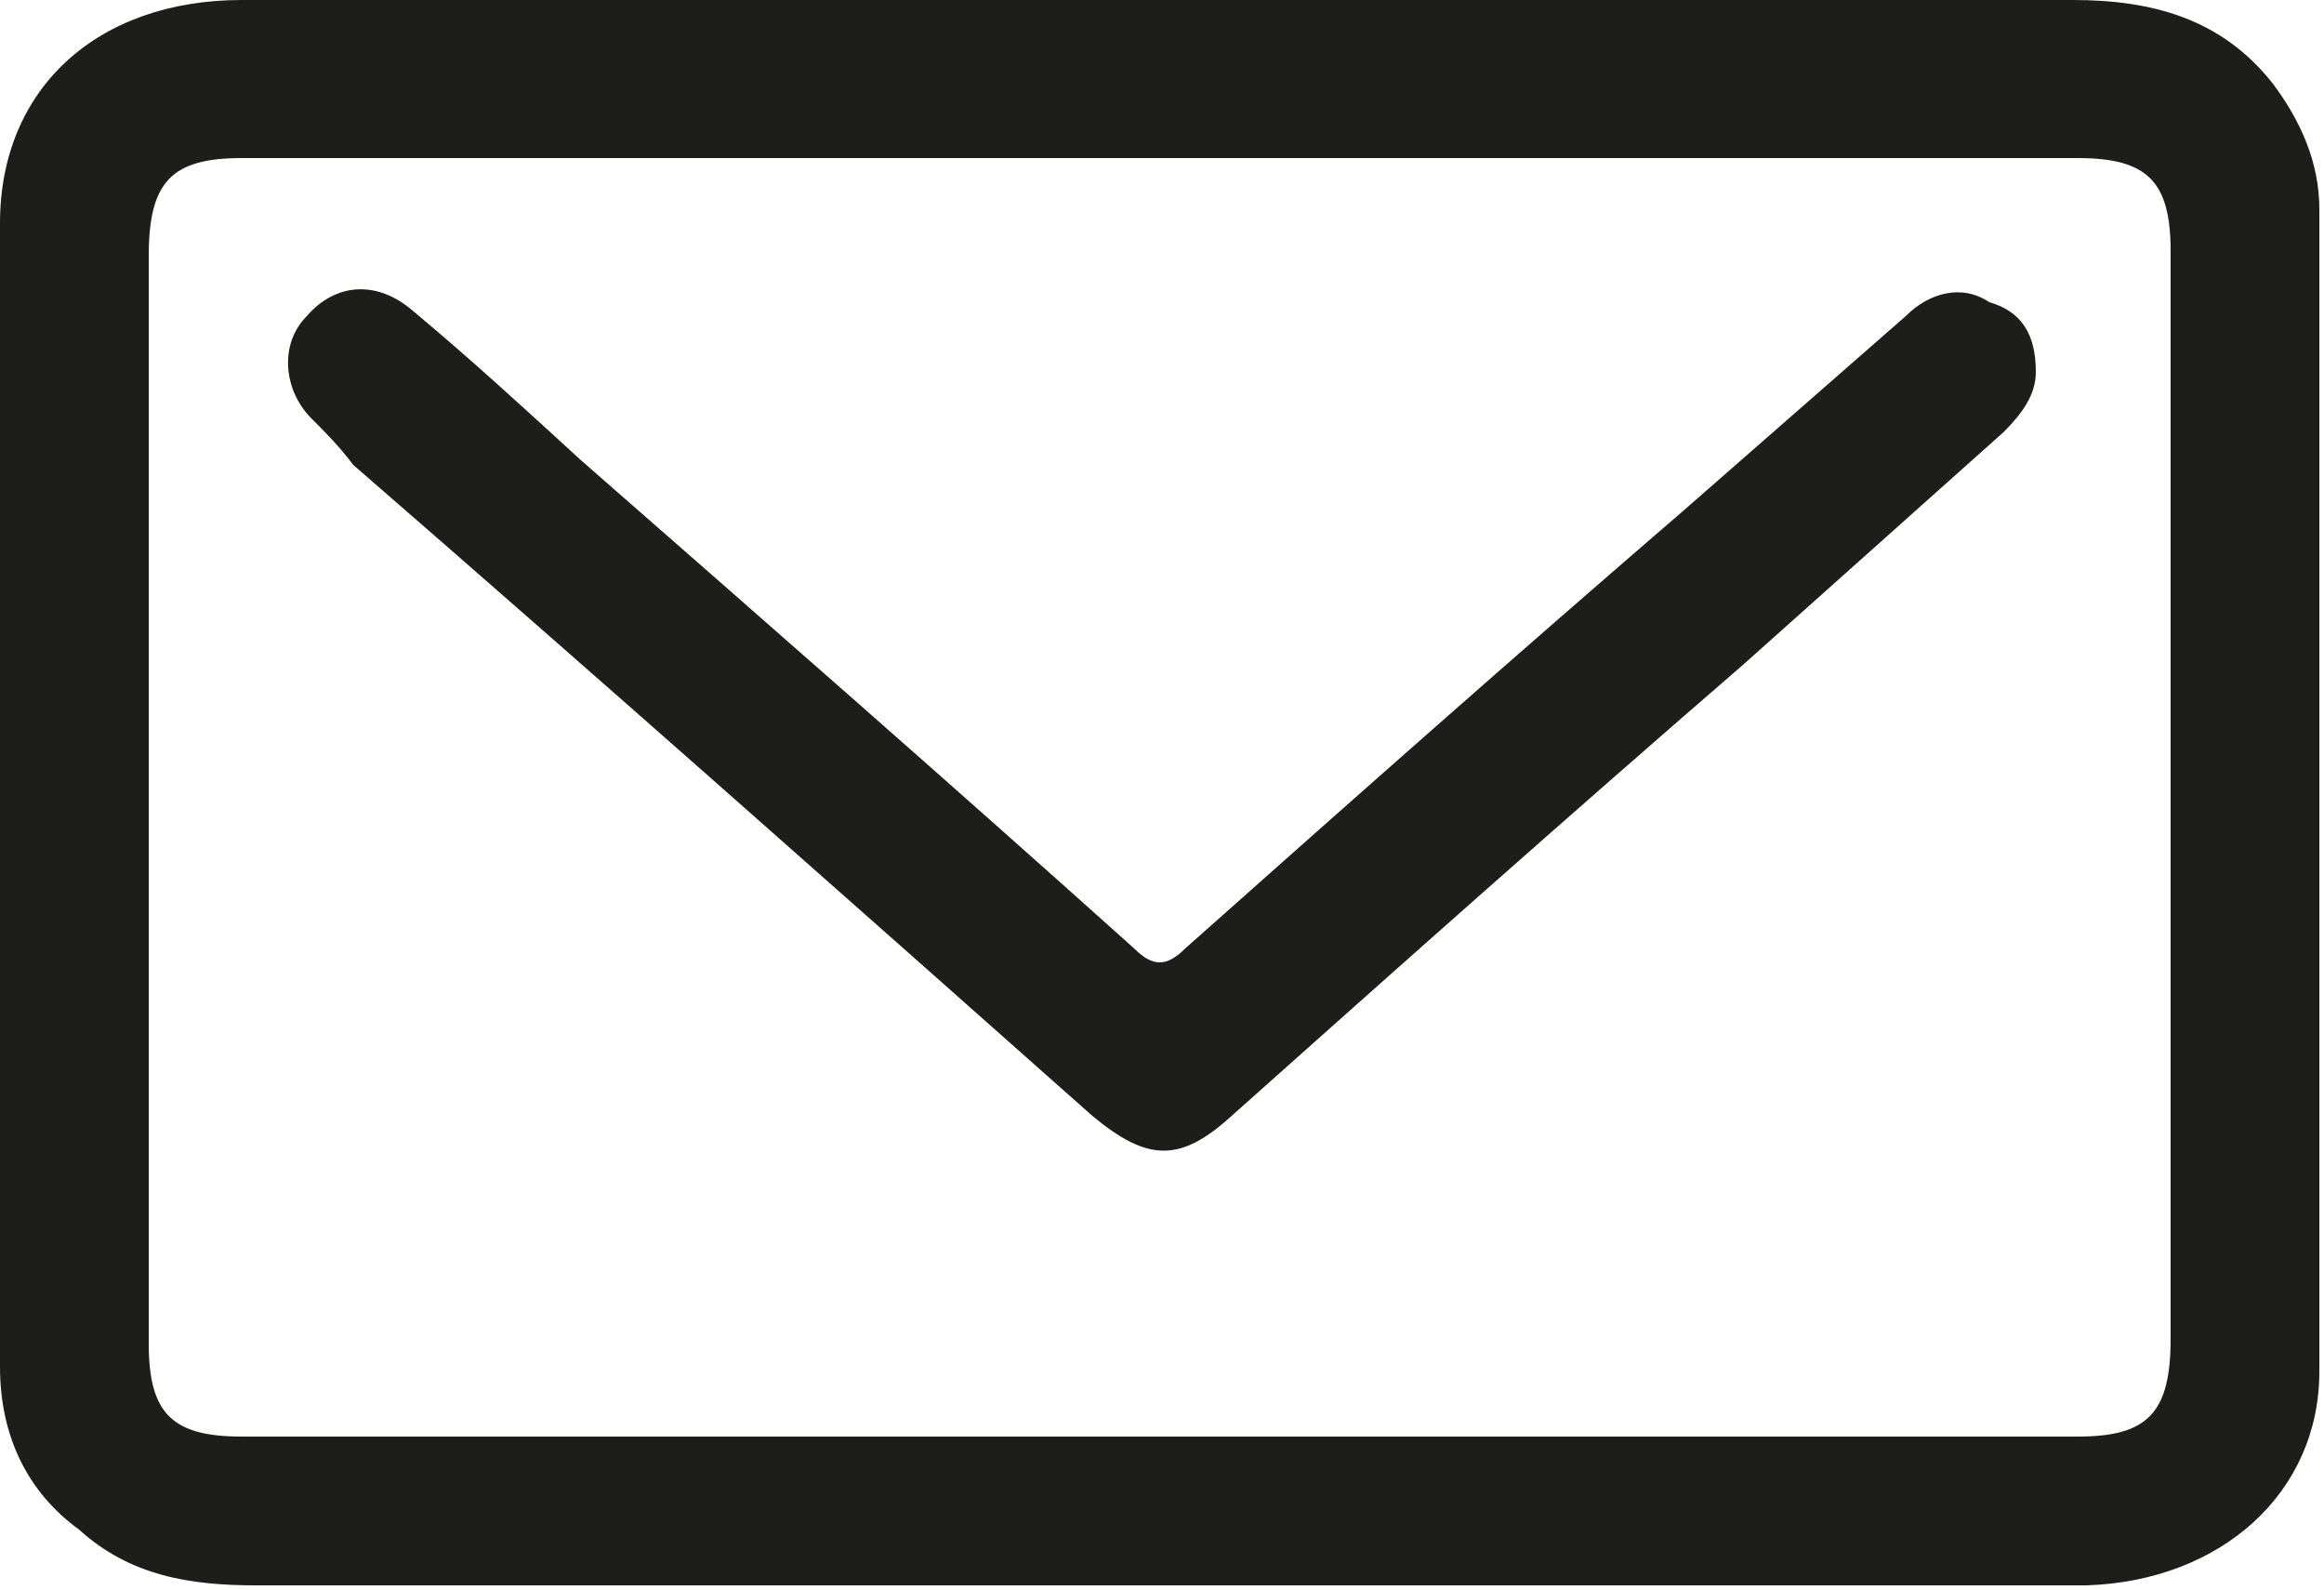
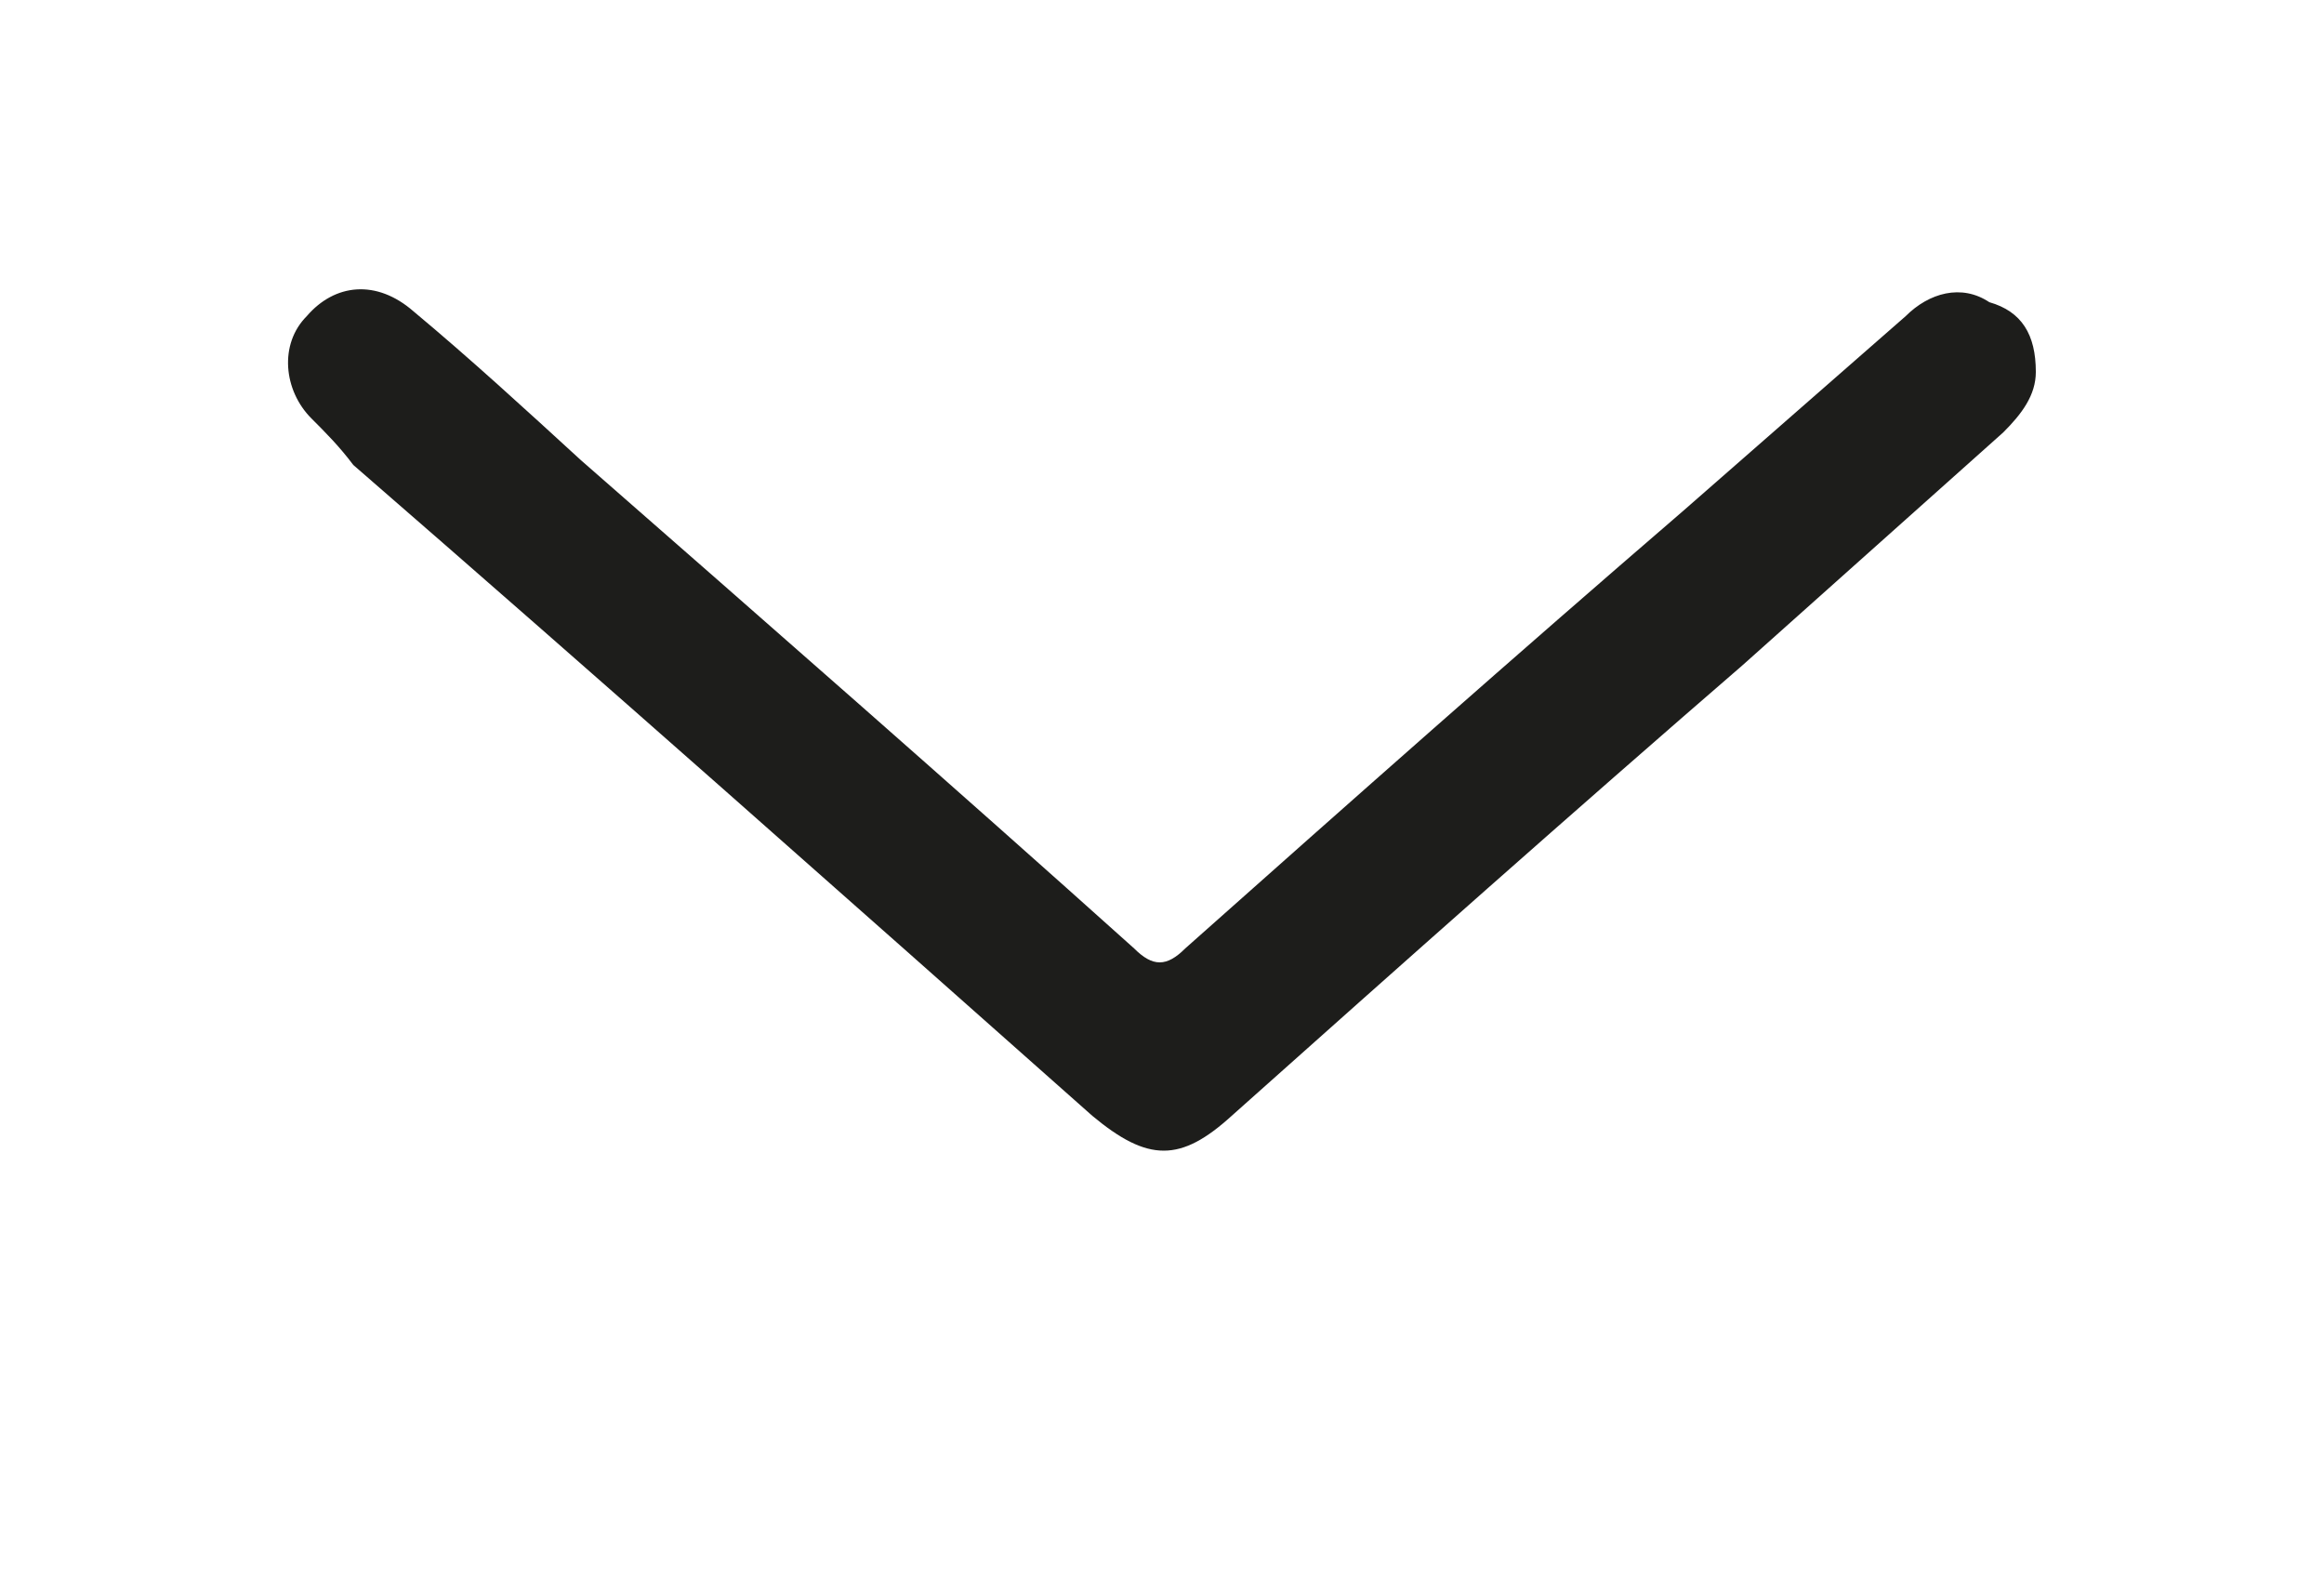
<svg xmlns="http://www.w3.org/2000/svg" version="1.1" id="Ebene_1" x="0px" y="0px" width="50px" height="34.2px" viewBox="0 0 50 34.2" style="enable-background:new 0 0 50 34.2;" xml:space="preserve">
  <style type="text/css">
	.st0{fill:#1D1D1B;}
</style>
  <g>
-     <path class="st0" d="M25,30.9c6.6,0,13.2,0,19.7,0c1.5,0,2-0.5,2-2.1c0-7.8,0-15.6,0-23.4c0-1.5-0.5-2-2-2c-13.2,0-26.3,0-39.5,0   c-1.5,0-2,0.5-2,2.1c0,7.8,0,15.6,0,23.4c0,1.5,0.5,2,2,2C11.8,30.9,18.4,30.9,25,30.9 M25,0c6.5,0,13.1,0,19.6,0   c1.7,0,3.2,0.4,4.3,1.8c0.6,0.8,1,1.7,1,2.7c0,8.3,0,16.7,0,25c0,2.6-2.1,4.5-5,4.6c-1.2,0-2.4,0-3.6,0c-11.9,0-23.9,0-35.8,0   c-1.4,0-2.7-0.2-3.8-1.2C0.6,32.1,0,30.9,0,29.4C0,21.2,0,13,0,4.8C0,1.9,2.1,0,5.2,0C11.8,0,18.4,0,25,0" />
    <path class="st0" d="M43.8,8c0,0.5-0.3,0.9-0.7,1.3c-1.9,1.7-3.7,3.3-5.6,5c-3.7,3.2-7.3,6.4-11,9.7c-1.1,1-1.8,1-3,0   c-5.3-4.7-10.6-9.4-15.9-14C7.3,9.6,7,9.3,6.7,9C6.1,8.4,6,7.4,6.6,6.8C7.2,6.1,8.1,6,8.9,6.7c1.2,1,2.4,2.1,3.6,3.2   c4,3.5,8,7,11.9,10.5c0.4,0.4,0.7,0.4,1.1,0c3.6-3.2,7.1-6.3,10.7-9.4c1.6-1.4,3.2-2.8,4.8-4.2c0.5-0.5,1.2-0.7,1.8-0.3   C43.5,6.7,43.8,7.2,43.8,8" />
  </g>
</svg>